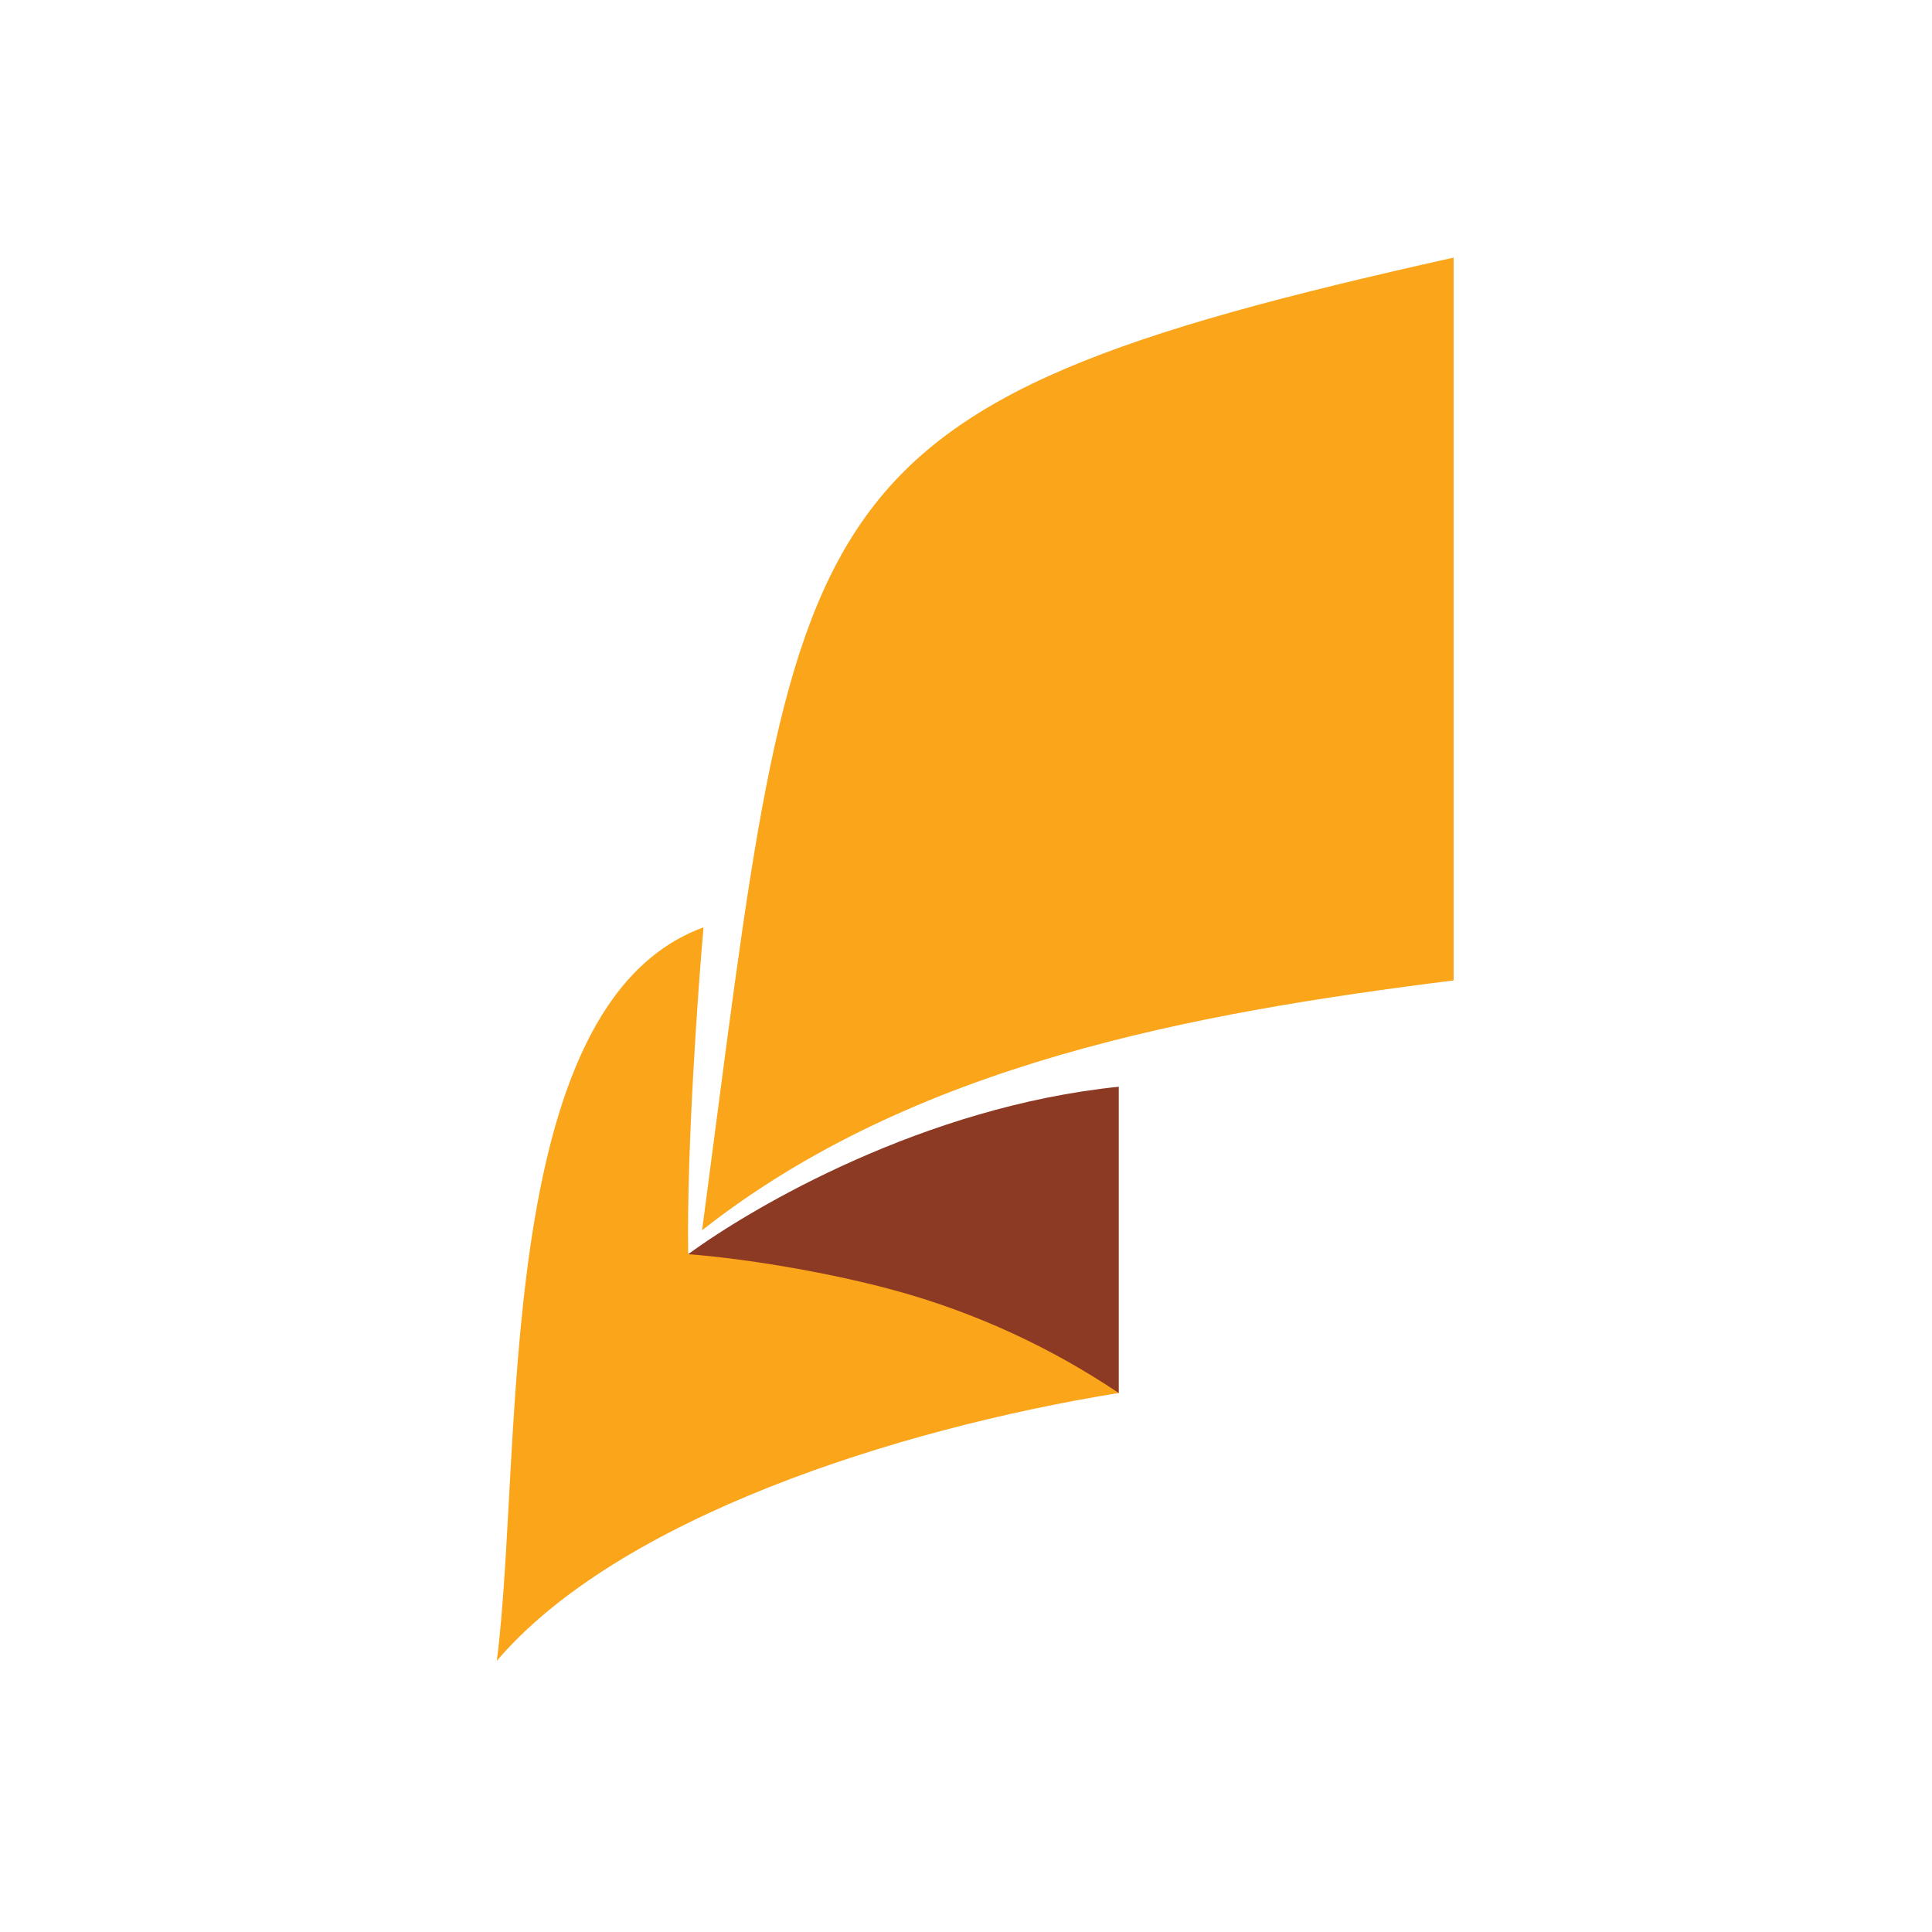
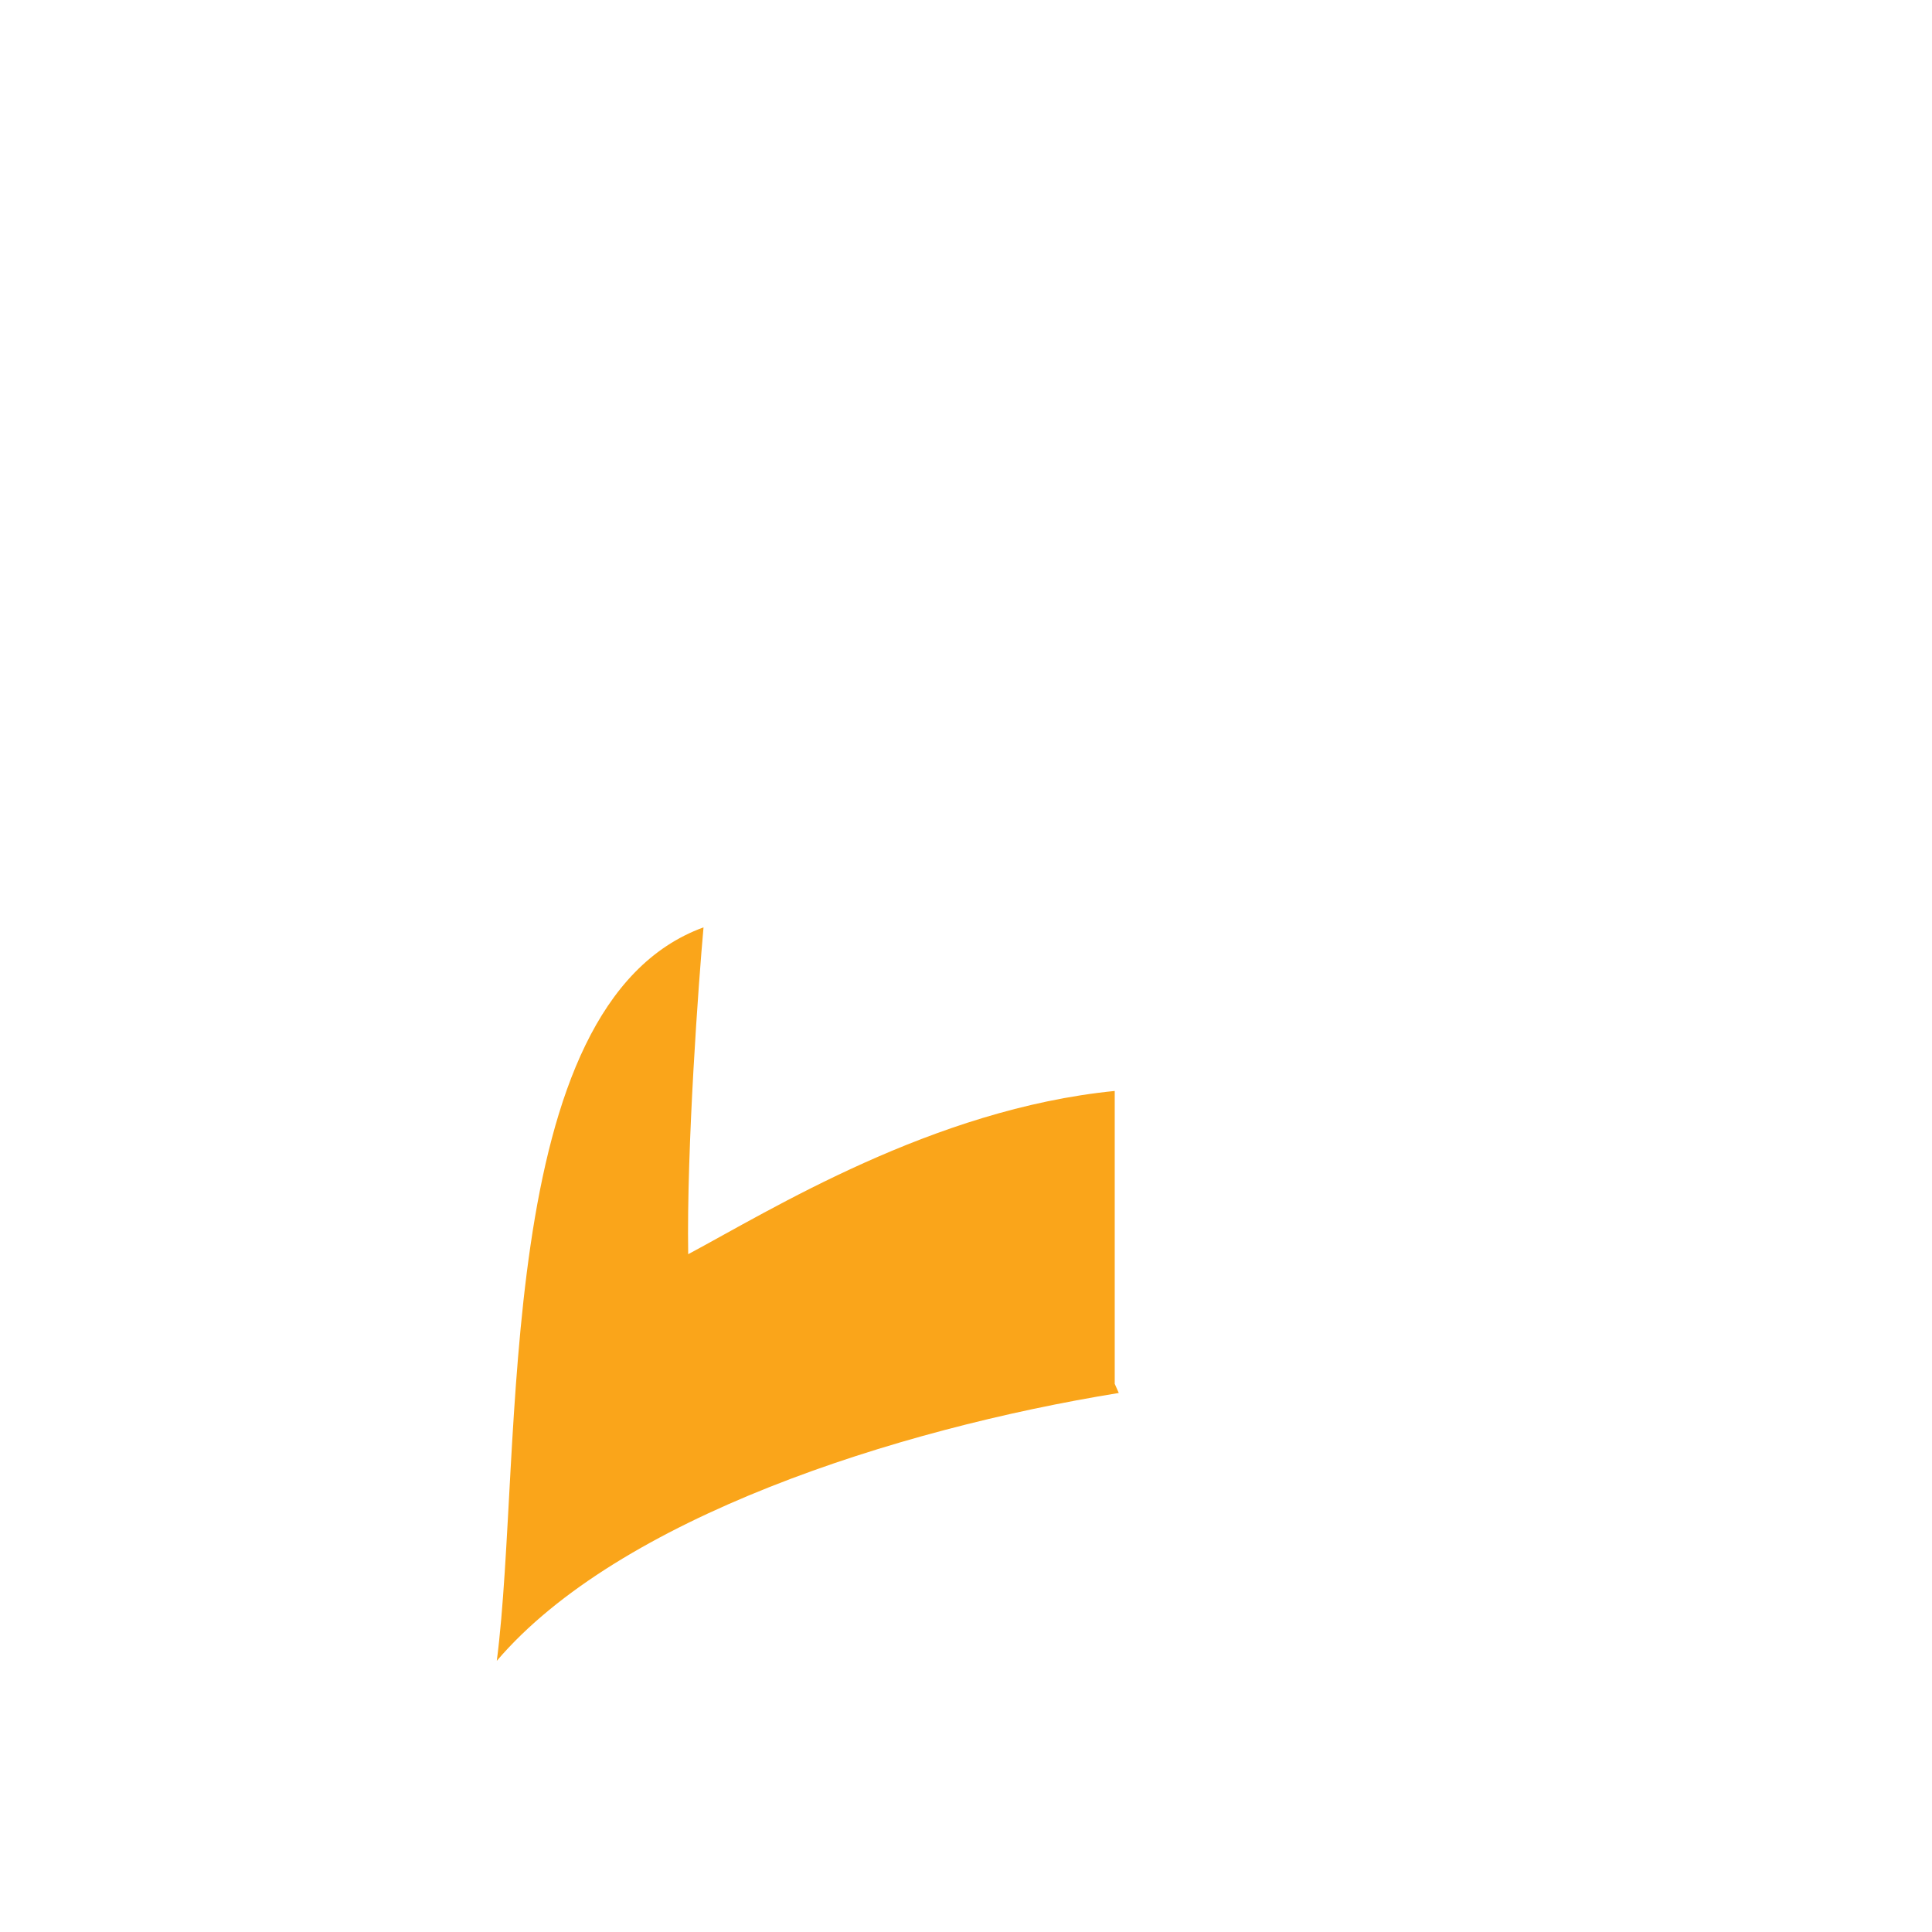
<svg xmlns="http://www.w3.org/2000/svg" width="105" height="105" viewBox="0 0 105 105" fill="none">
-   <path fill-rule="evenodd" clip-rule="evenodd" d="M79 53.284V14C42.323 22.18 43.517 26.521 38.157 66.862C49.641 57.82 64.827 55.062 79 53.284Z" fill="#FAA51A" />
  <path fill-rule="evenodd" clip-rule="evenodd" d="M60.583 59.291C50.703 60.27 41.855 65.786 37.402 68.163C37.309 62.336 37.977 53.25 38.235 50.4C26.693 54.604 28.466 78.882 27 90.263C33.621 82.502 48.671 77.674 60.803 75.705L60.583 75.208V59.296V59.291Z" fill="#FAA51A" />
-   <path fill-rule="evenodd" clip-rule="evenodd" d="M60.803 75.7V59.062C50.255 60.139 40.949 65.566 37.402 68.163C40.496 68.397 44.905 69.133 48.398 70.068C53.081 71.316 57.275 73.337 60.798 75.705" fill="#8D3A25" />
</svg>